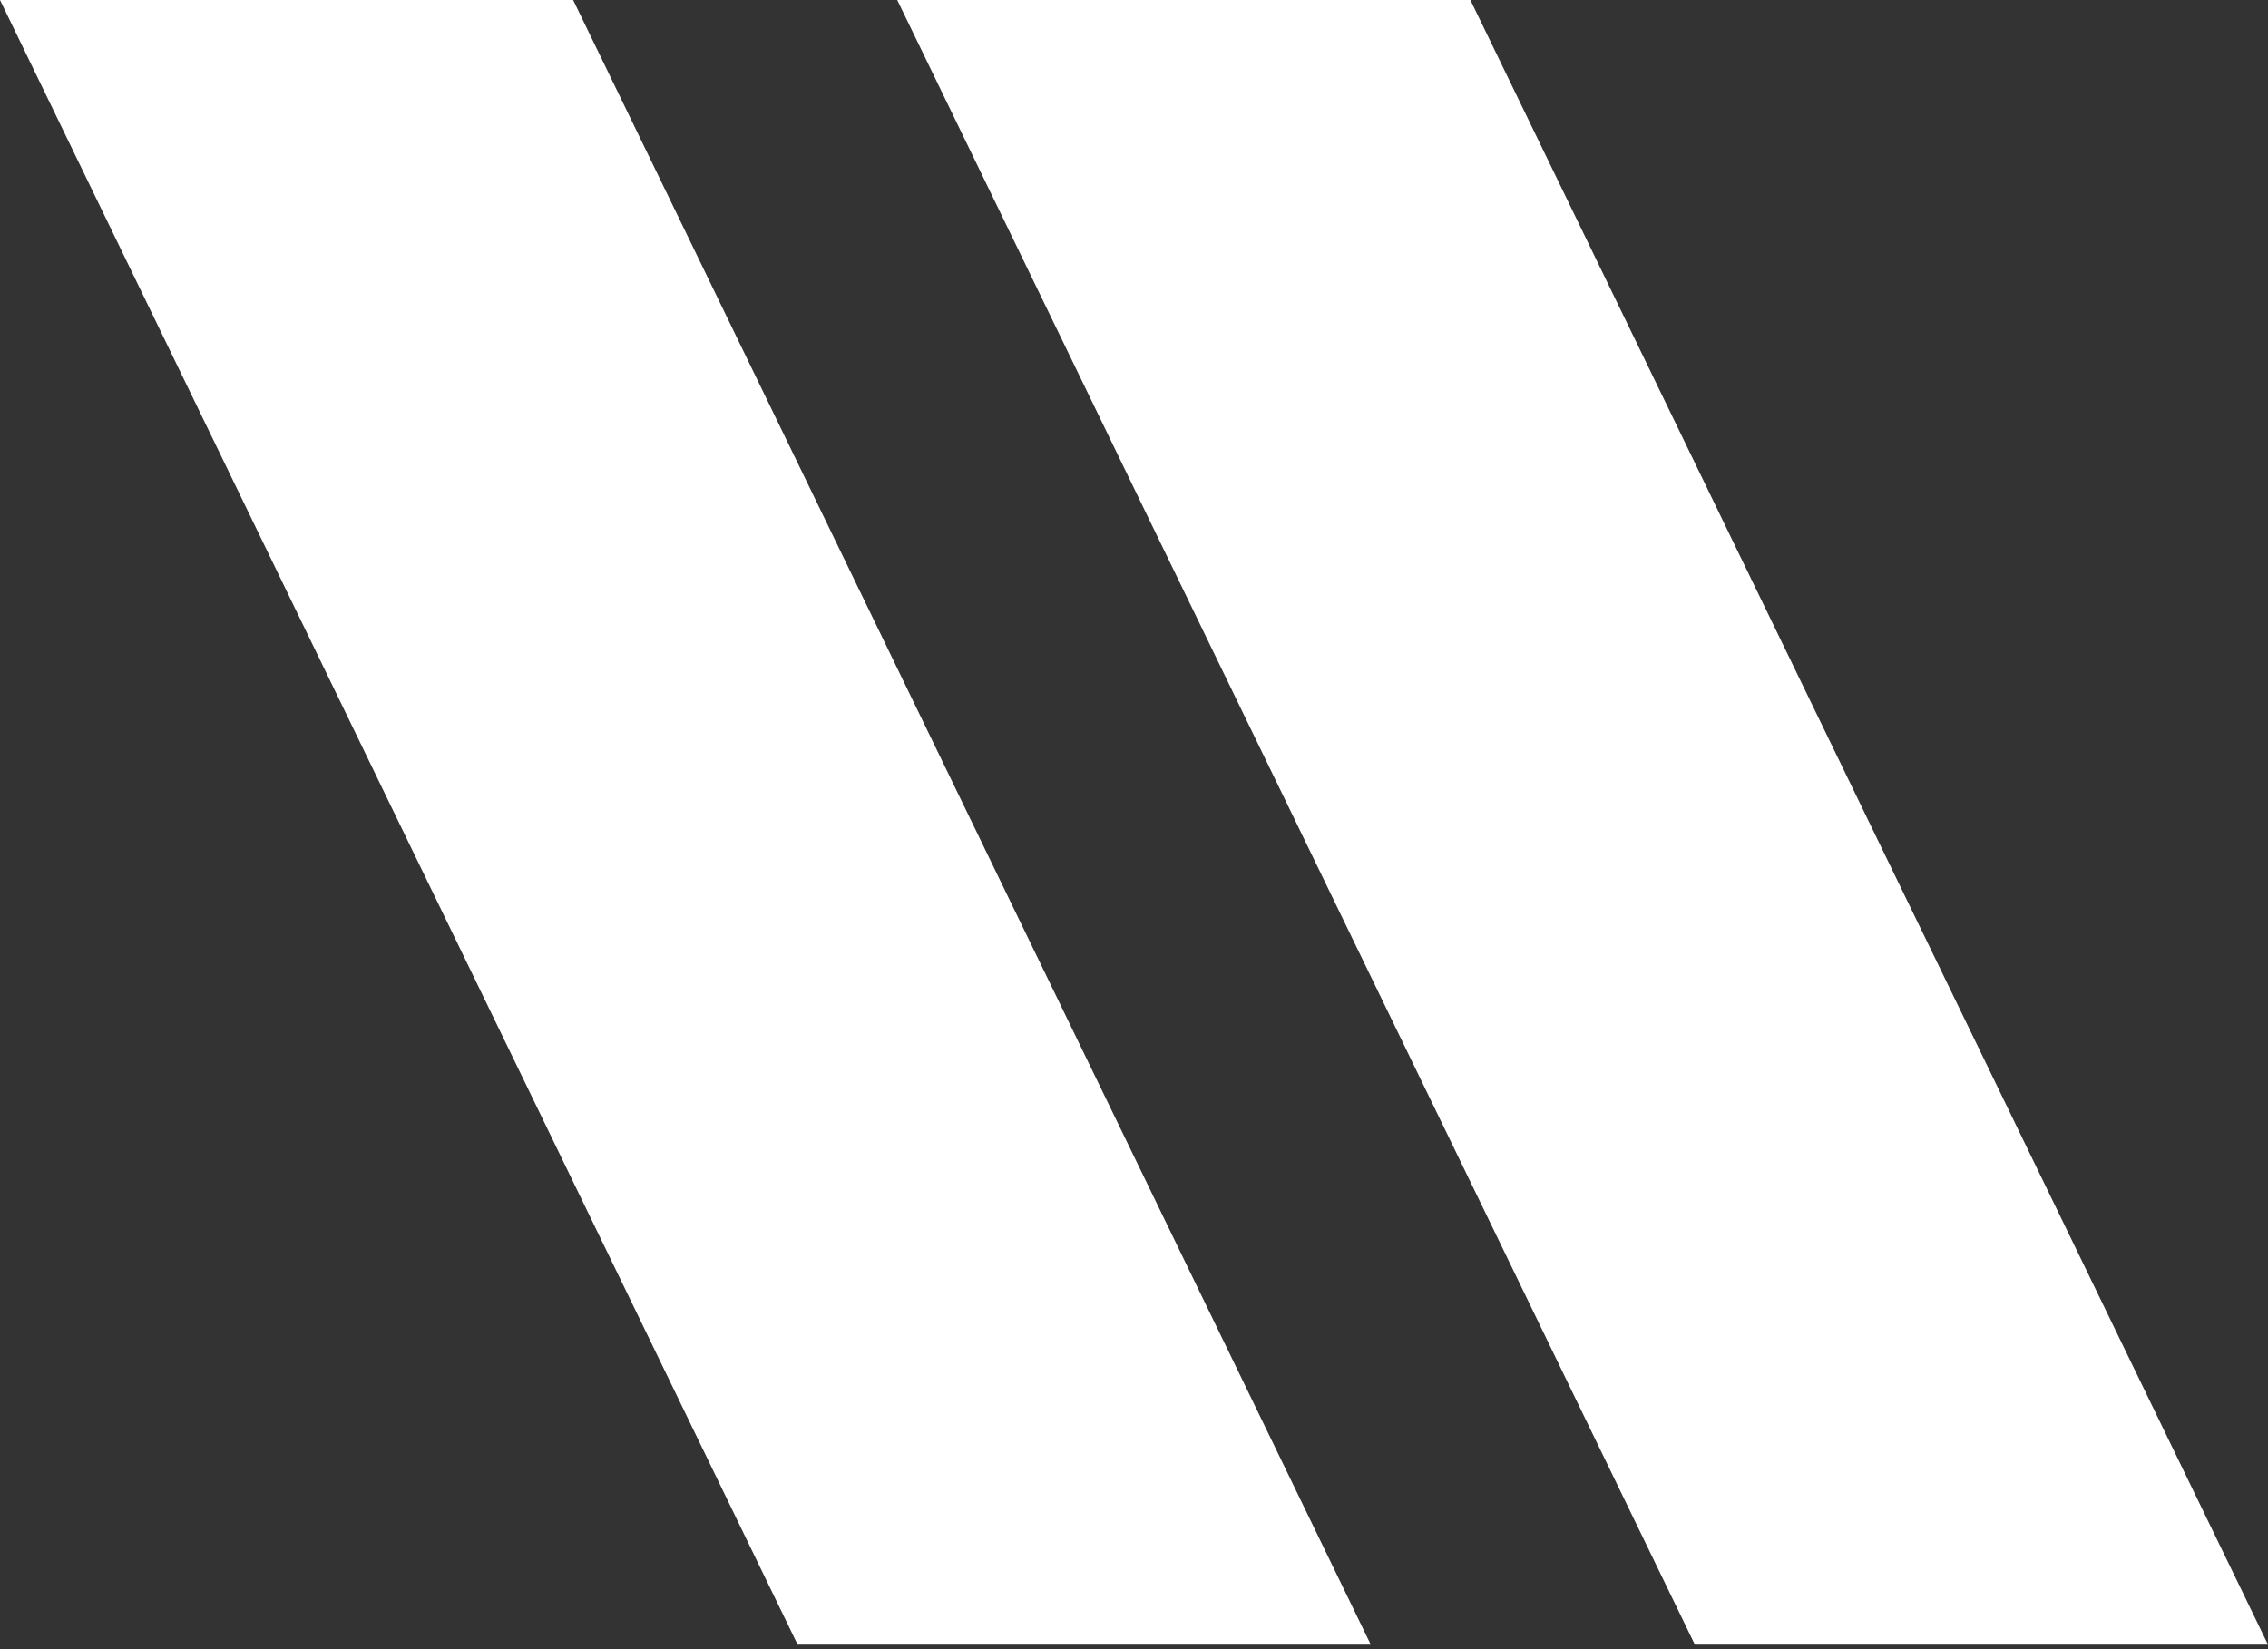
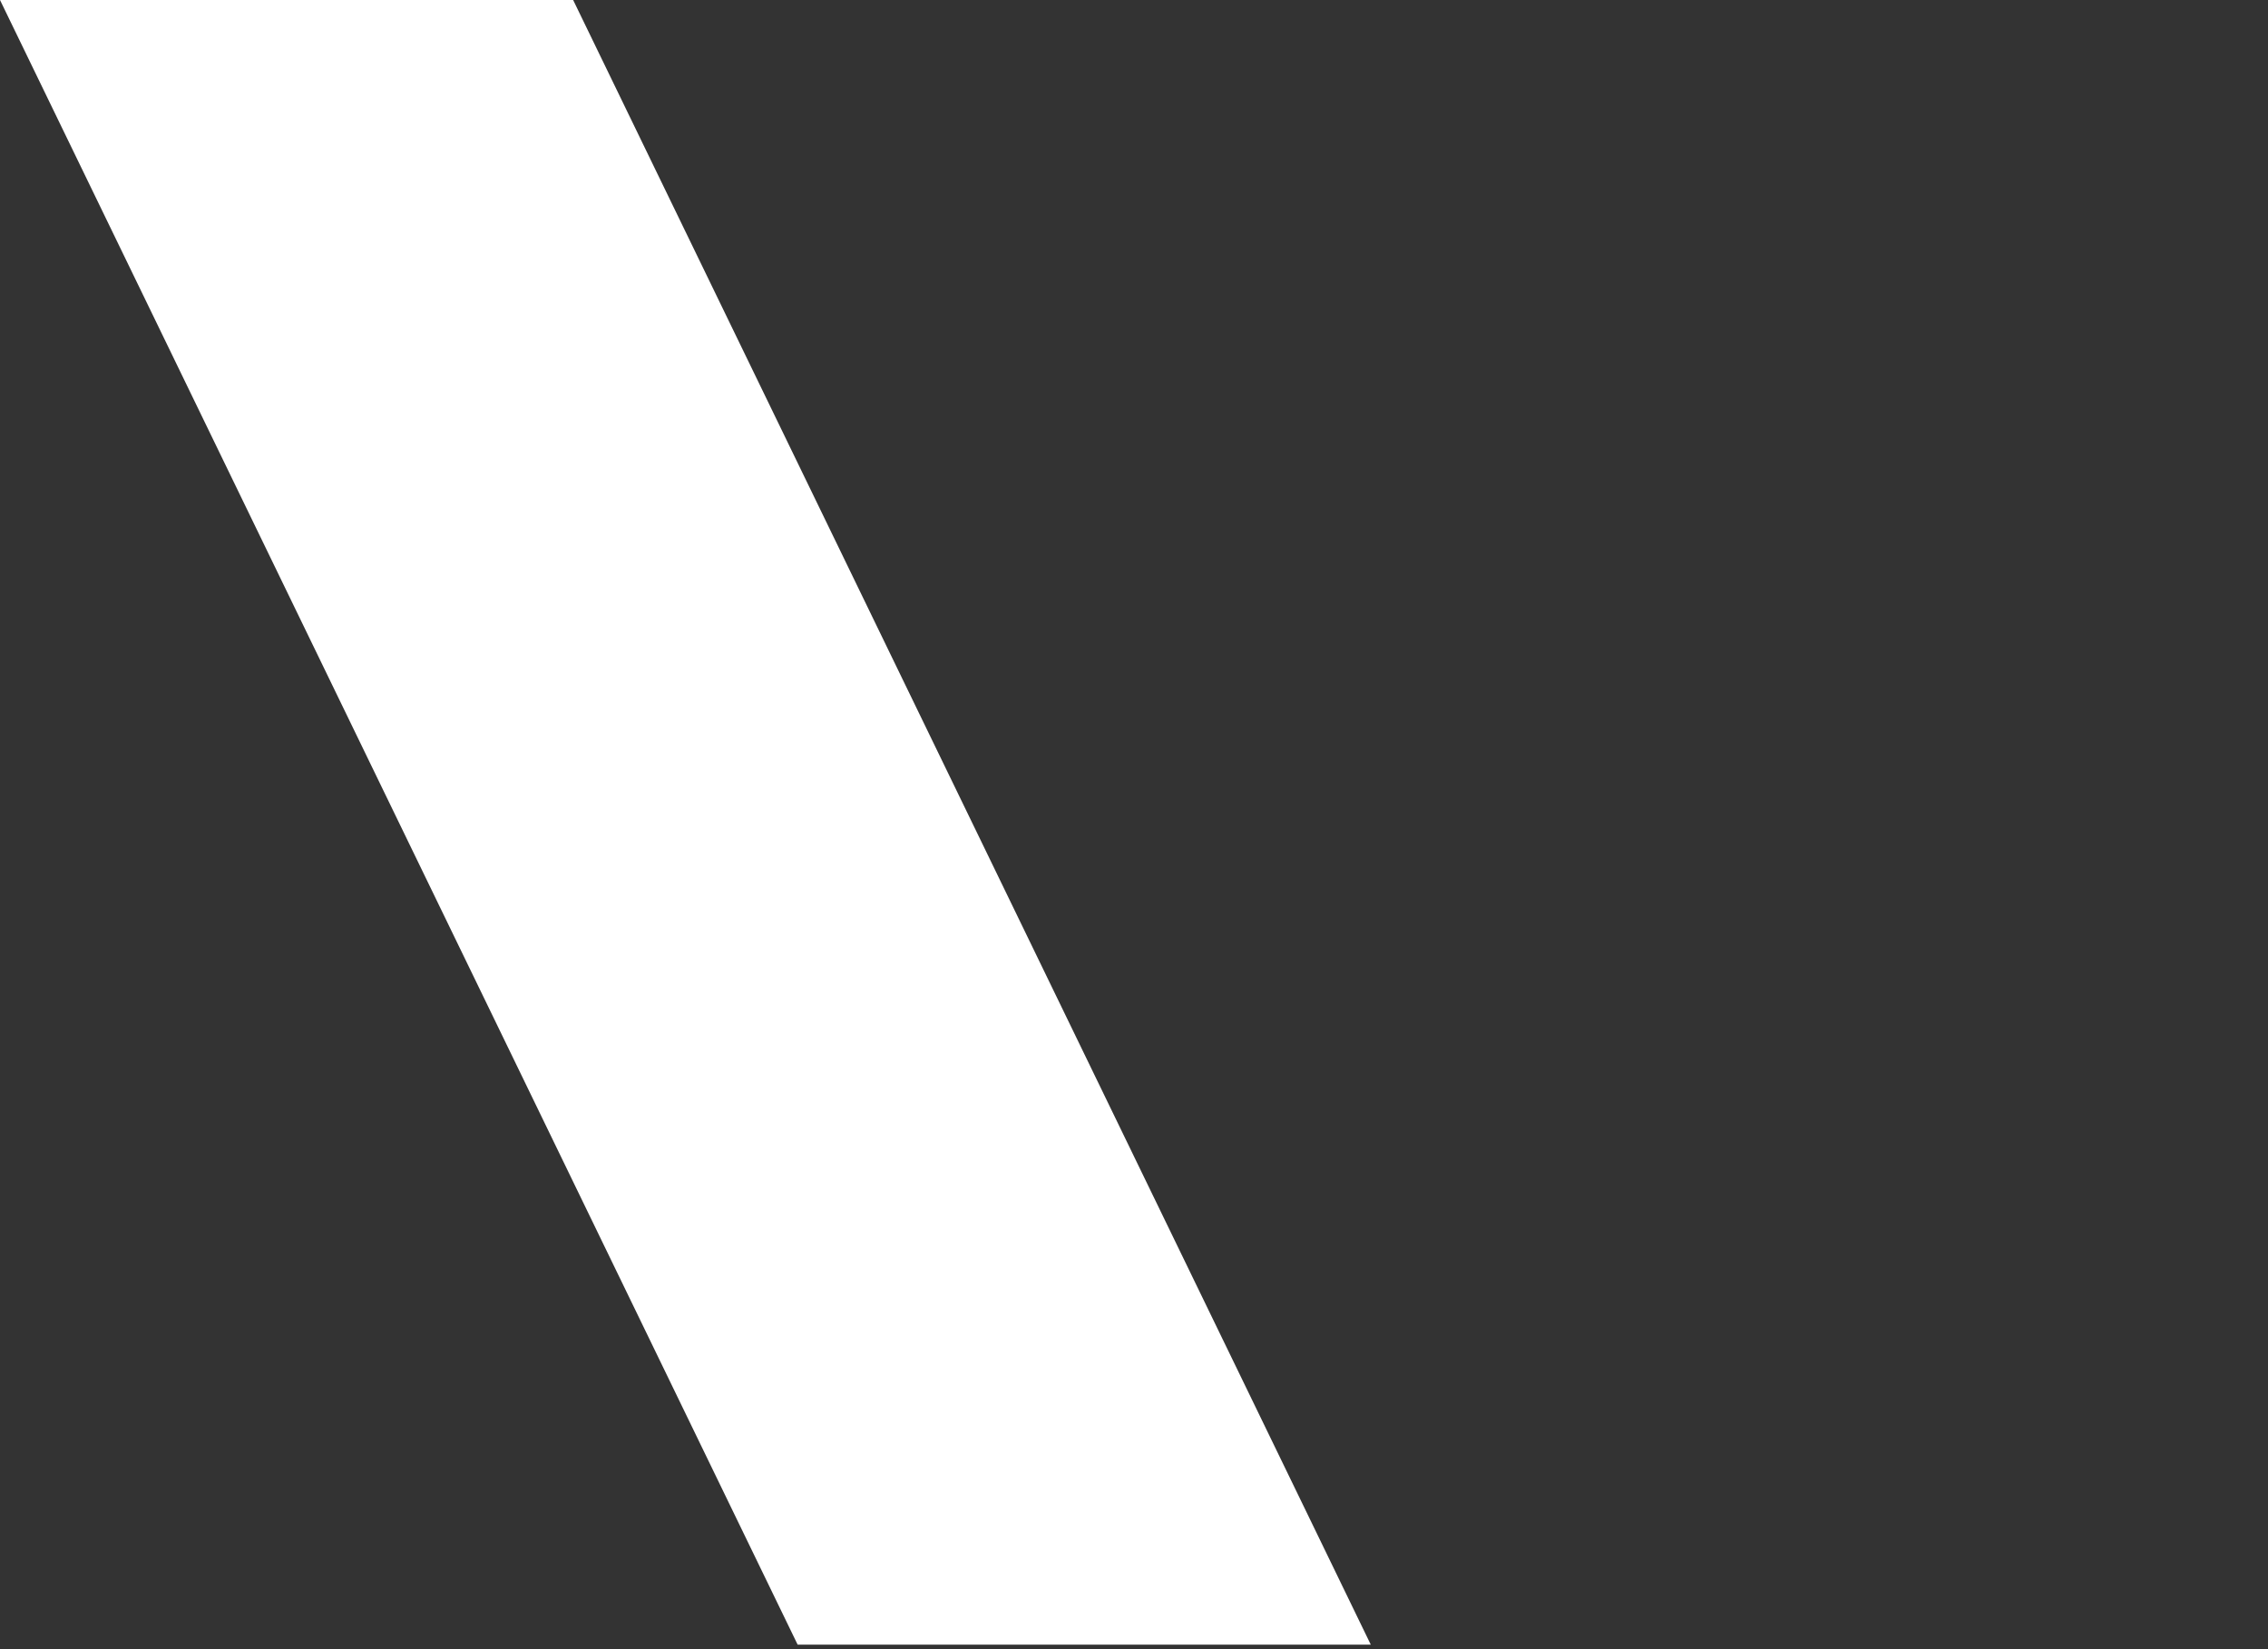
<svg xmlns="http://www.w3.org/2000/svg" width="99" height="72" viewBox="0 0 99 72" fill="none">
  <rect x="0" y="0" width="99" height="72" fill="#333333" stroke="none" />
  <path d="M0 0H25.018L59.835 71.802H34.817L0 0Z" fill="white" />
-   <path d="M39.165 0H64.183L99 71.802H73.982L39.165 0Z" fill="white" />
</svg>